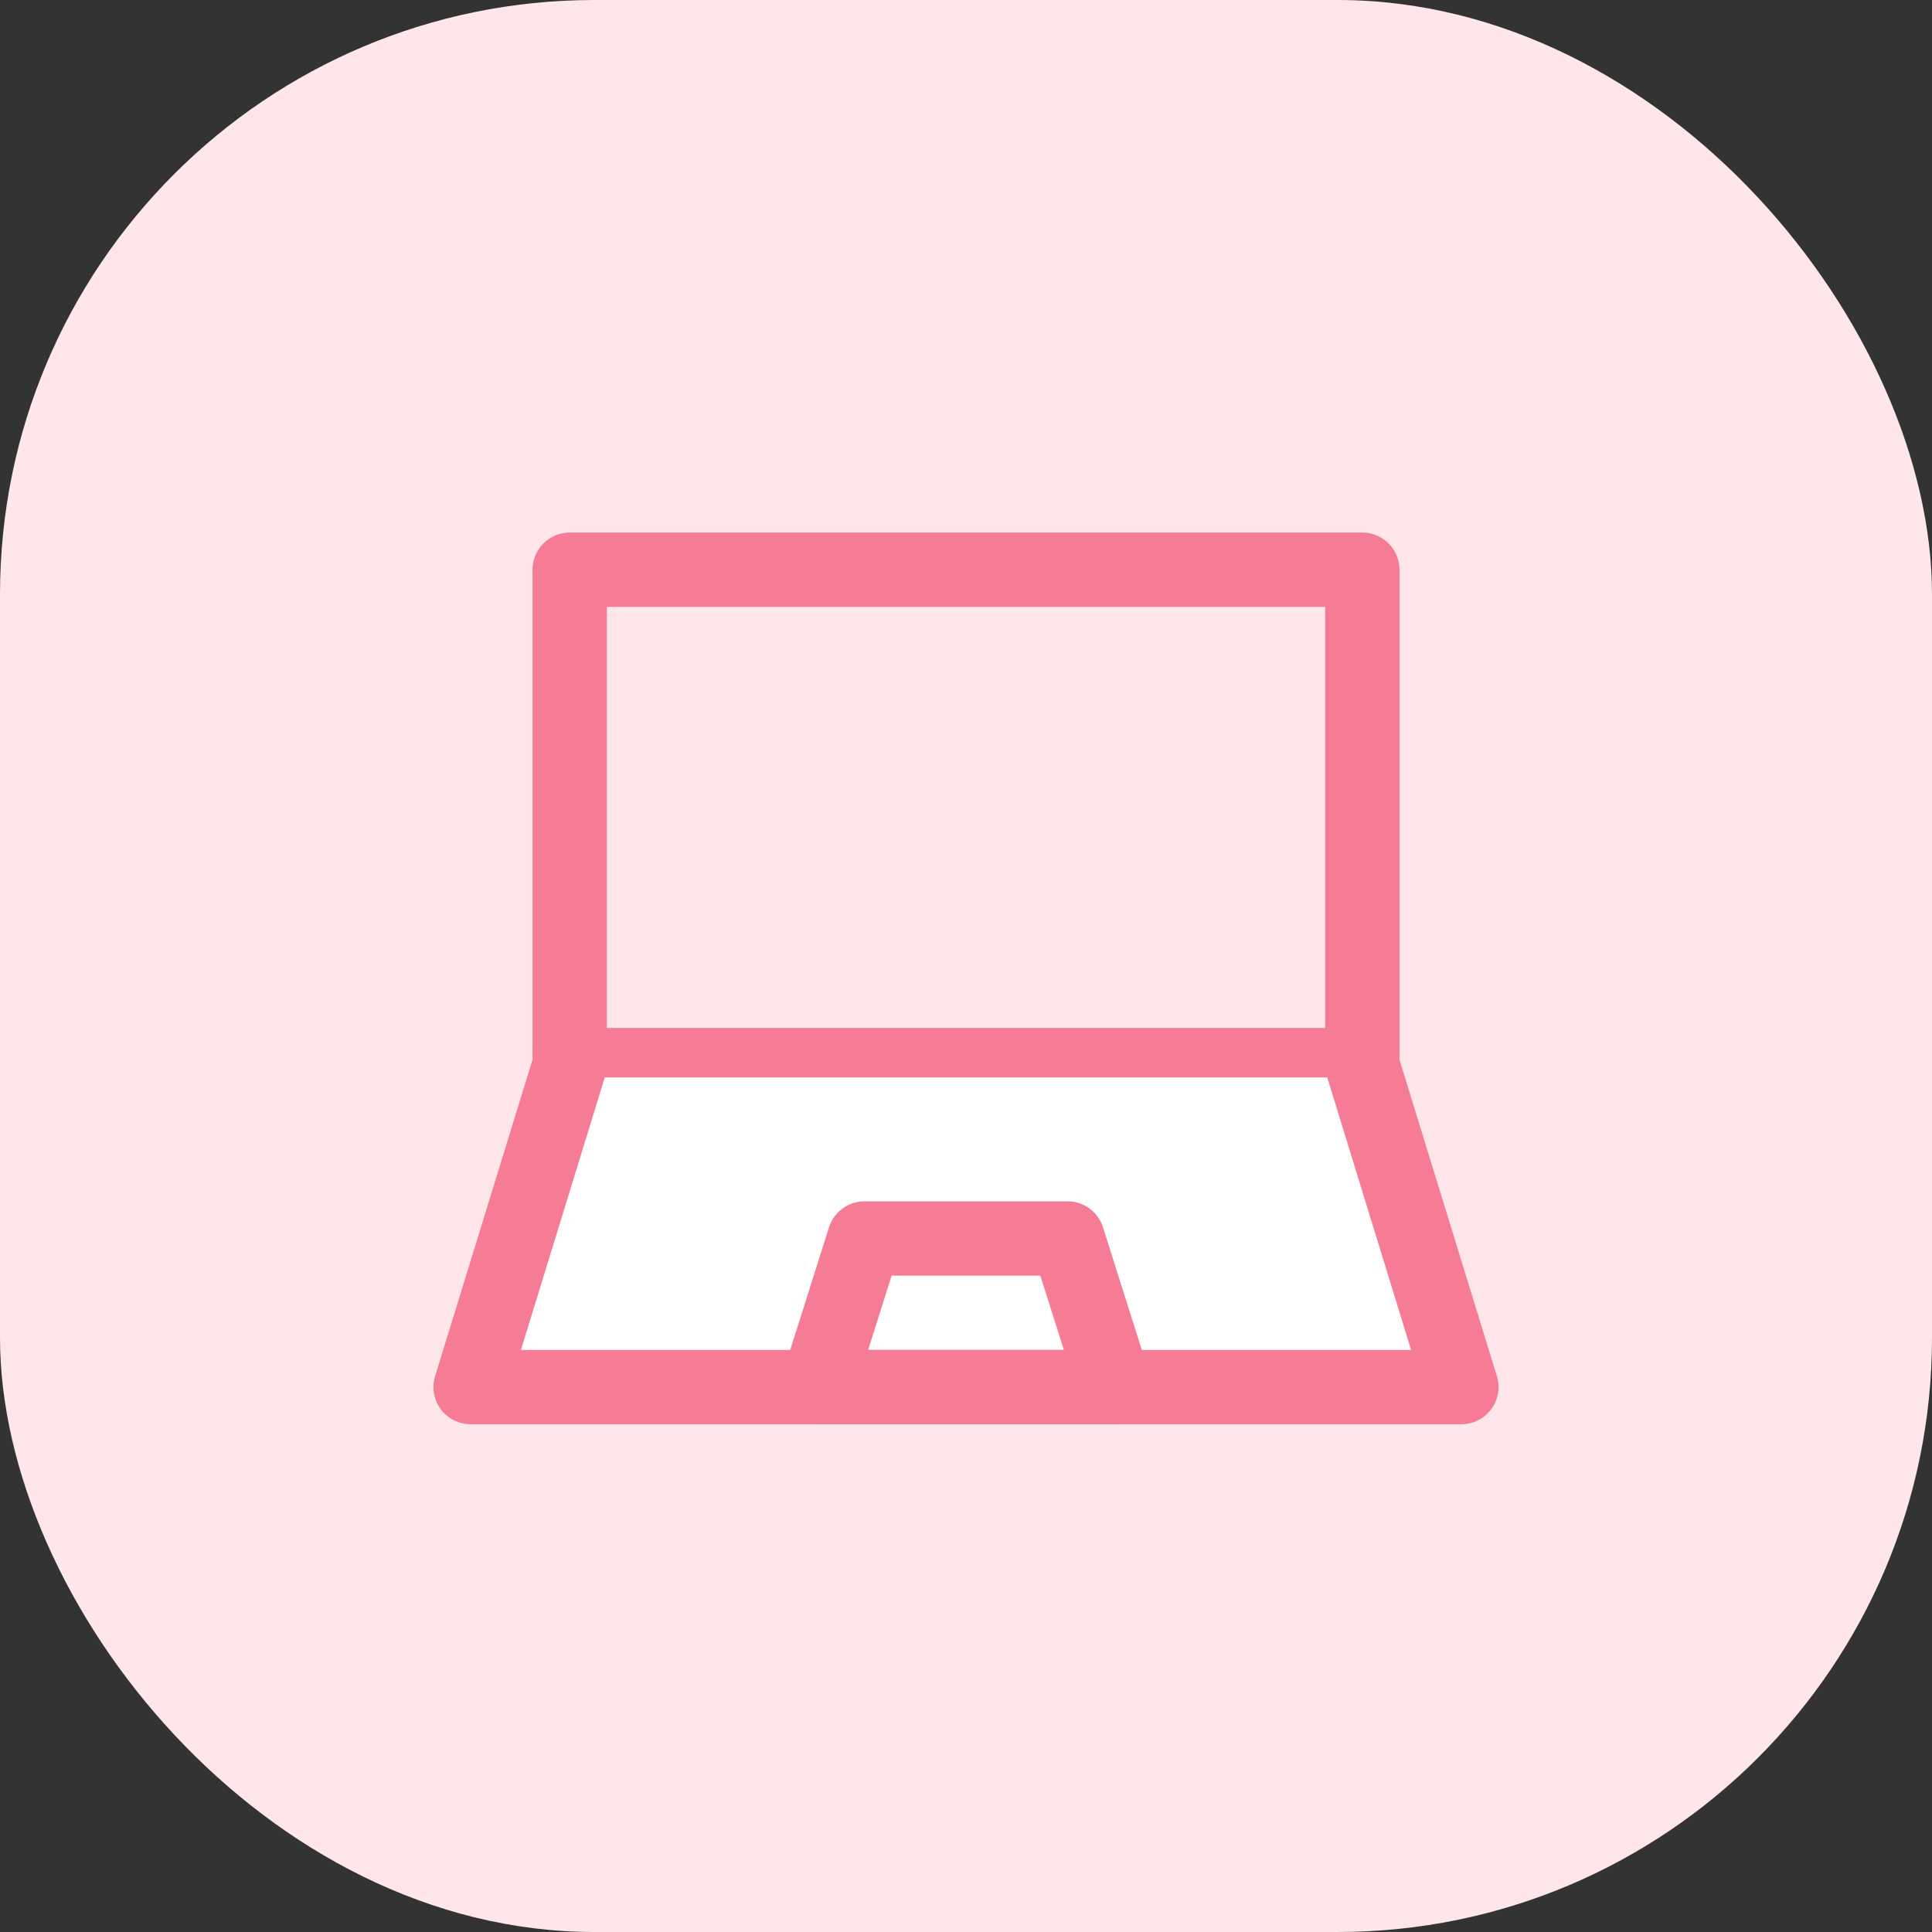
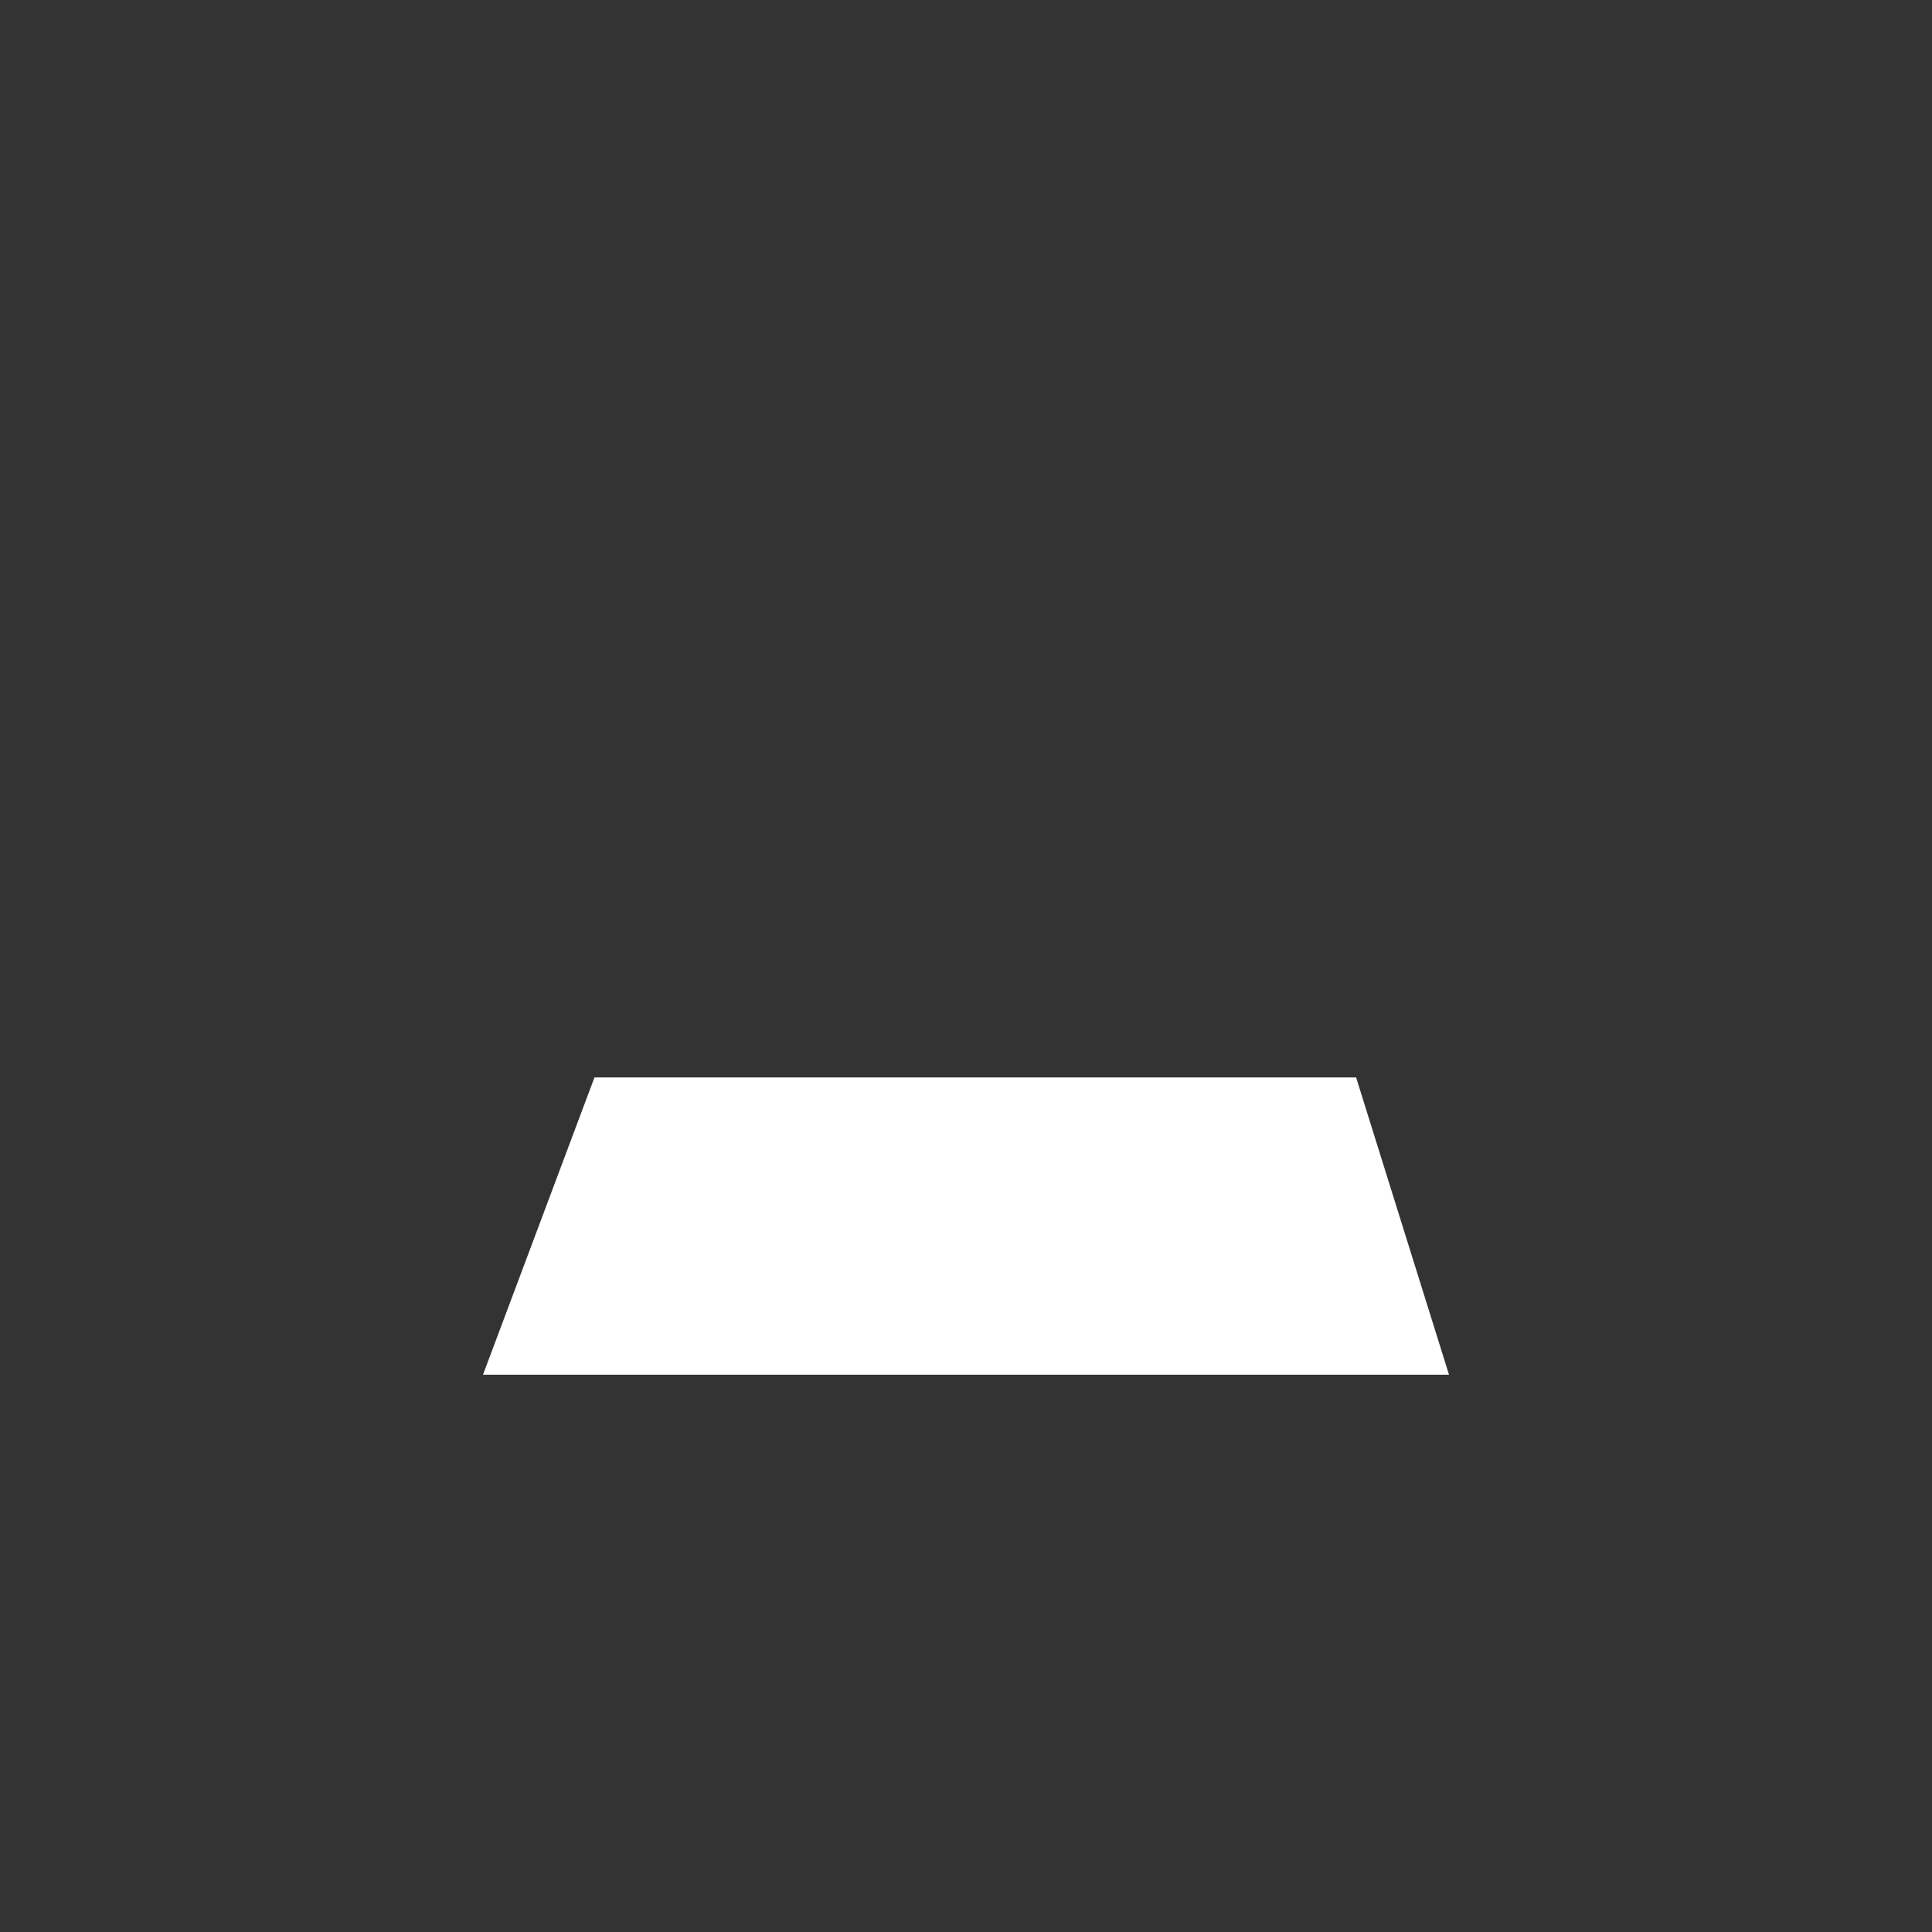
<svg xmlns="http://www.w3.org/2000/svg" width="52" height="52" viewBox="0 0 52 52" fill="none">
  <rect x="0" y="0" width="52" height="52" fill="#333333" stroke="none" />
-   <rect width="52" height="52" rx="16" fill="#FFE6EB" />
-   <path fill-rule="evenodd" clip-rule="evenodd" d="M14.333 15.334C14.333 14.781 14.781 14.334 15.333 14.334H36.667C37.219 14.334 37.667 14.781 37.667 15.334V28.667C37.667 29.219 37.219 29.667 36.667 29.667H15.333C14.781 29.667 14.333 29.219 14.333 28.667V15.334ZM16.333 16.334V27.667H35.667V16.334H16.333Z" fill="#F67C95" />
  <path d="M16 29H36.5L39 37H13L16 29Z" fill="white" />
-   <path fill-rule="evenodd" clip-rule="evenodd" d="M15.627 27.711C16.155 27.873 16.451 28.433 16.289 28.961L14.021 36.333H37.979L35.711 28.961C35.548 28.433 35.845 27.873 36.373 27.711C36.9 27.549 37.46 27.845 37.622 28.373L40.289 37.039C40.382 37.343 40.326 37.672 40.138 37.928C39.949 38.183 39.651 38.333 39.333 38.333H12.667C12.349 38.333 12.051 38.183 11.862 37.928C11.674 37.672 11.618 37.343 11.711 37.039L14.378 28.373C14.54 27.845 15.1 27.549 15.627 27.711Z" fill="#F67C95" />
-   <path fill-rule="evenodd" clip-rule="evenodd" d="M22.313 33.032C22.445 32.616 22.831 32.334 23.267 32.334H28.733C29.169 32.334 29.555 32.616 29.687 33.032L30.953 37.032C31.05 37.336 30.995 37.667 30.807 37.924C30.619 38.181 30.319 38.334 30 38.334H22C21.681 38.334 21.381 38.181 21.193 37.924C21.005 37.667 20.95 37.336 21.047 37.032L22.313 33.032ZM23.999 34.334L23.366 36.334H28.634L28.001 34.334H23.999Z" fill="#F67C95" />
</svg>